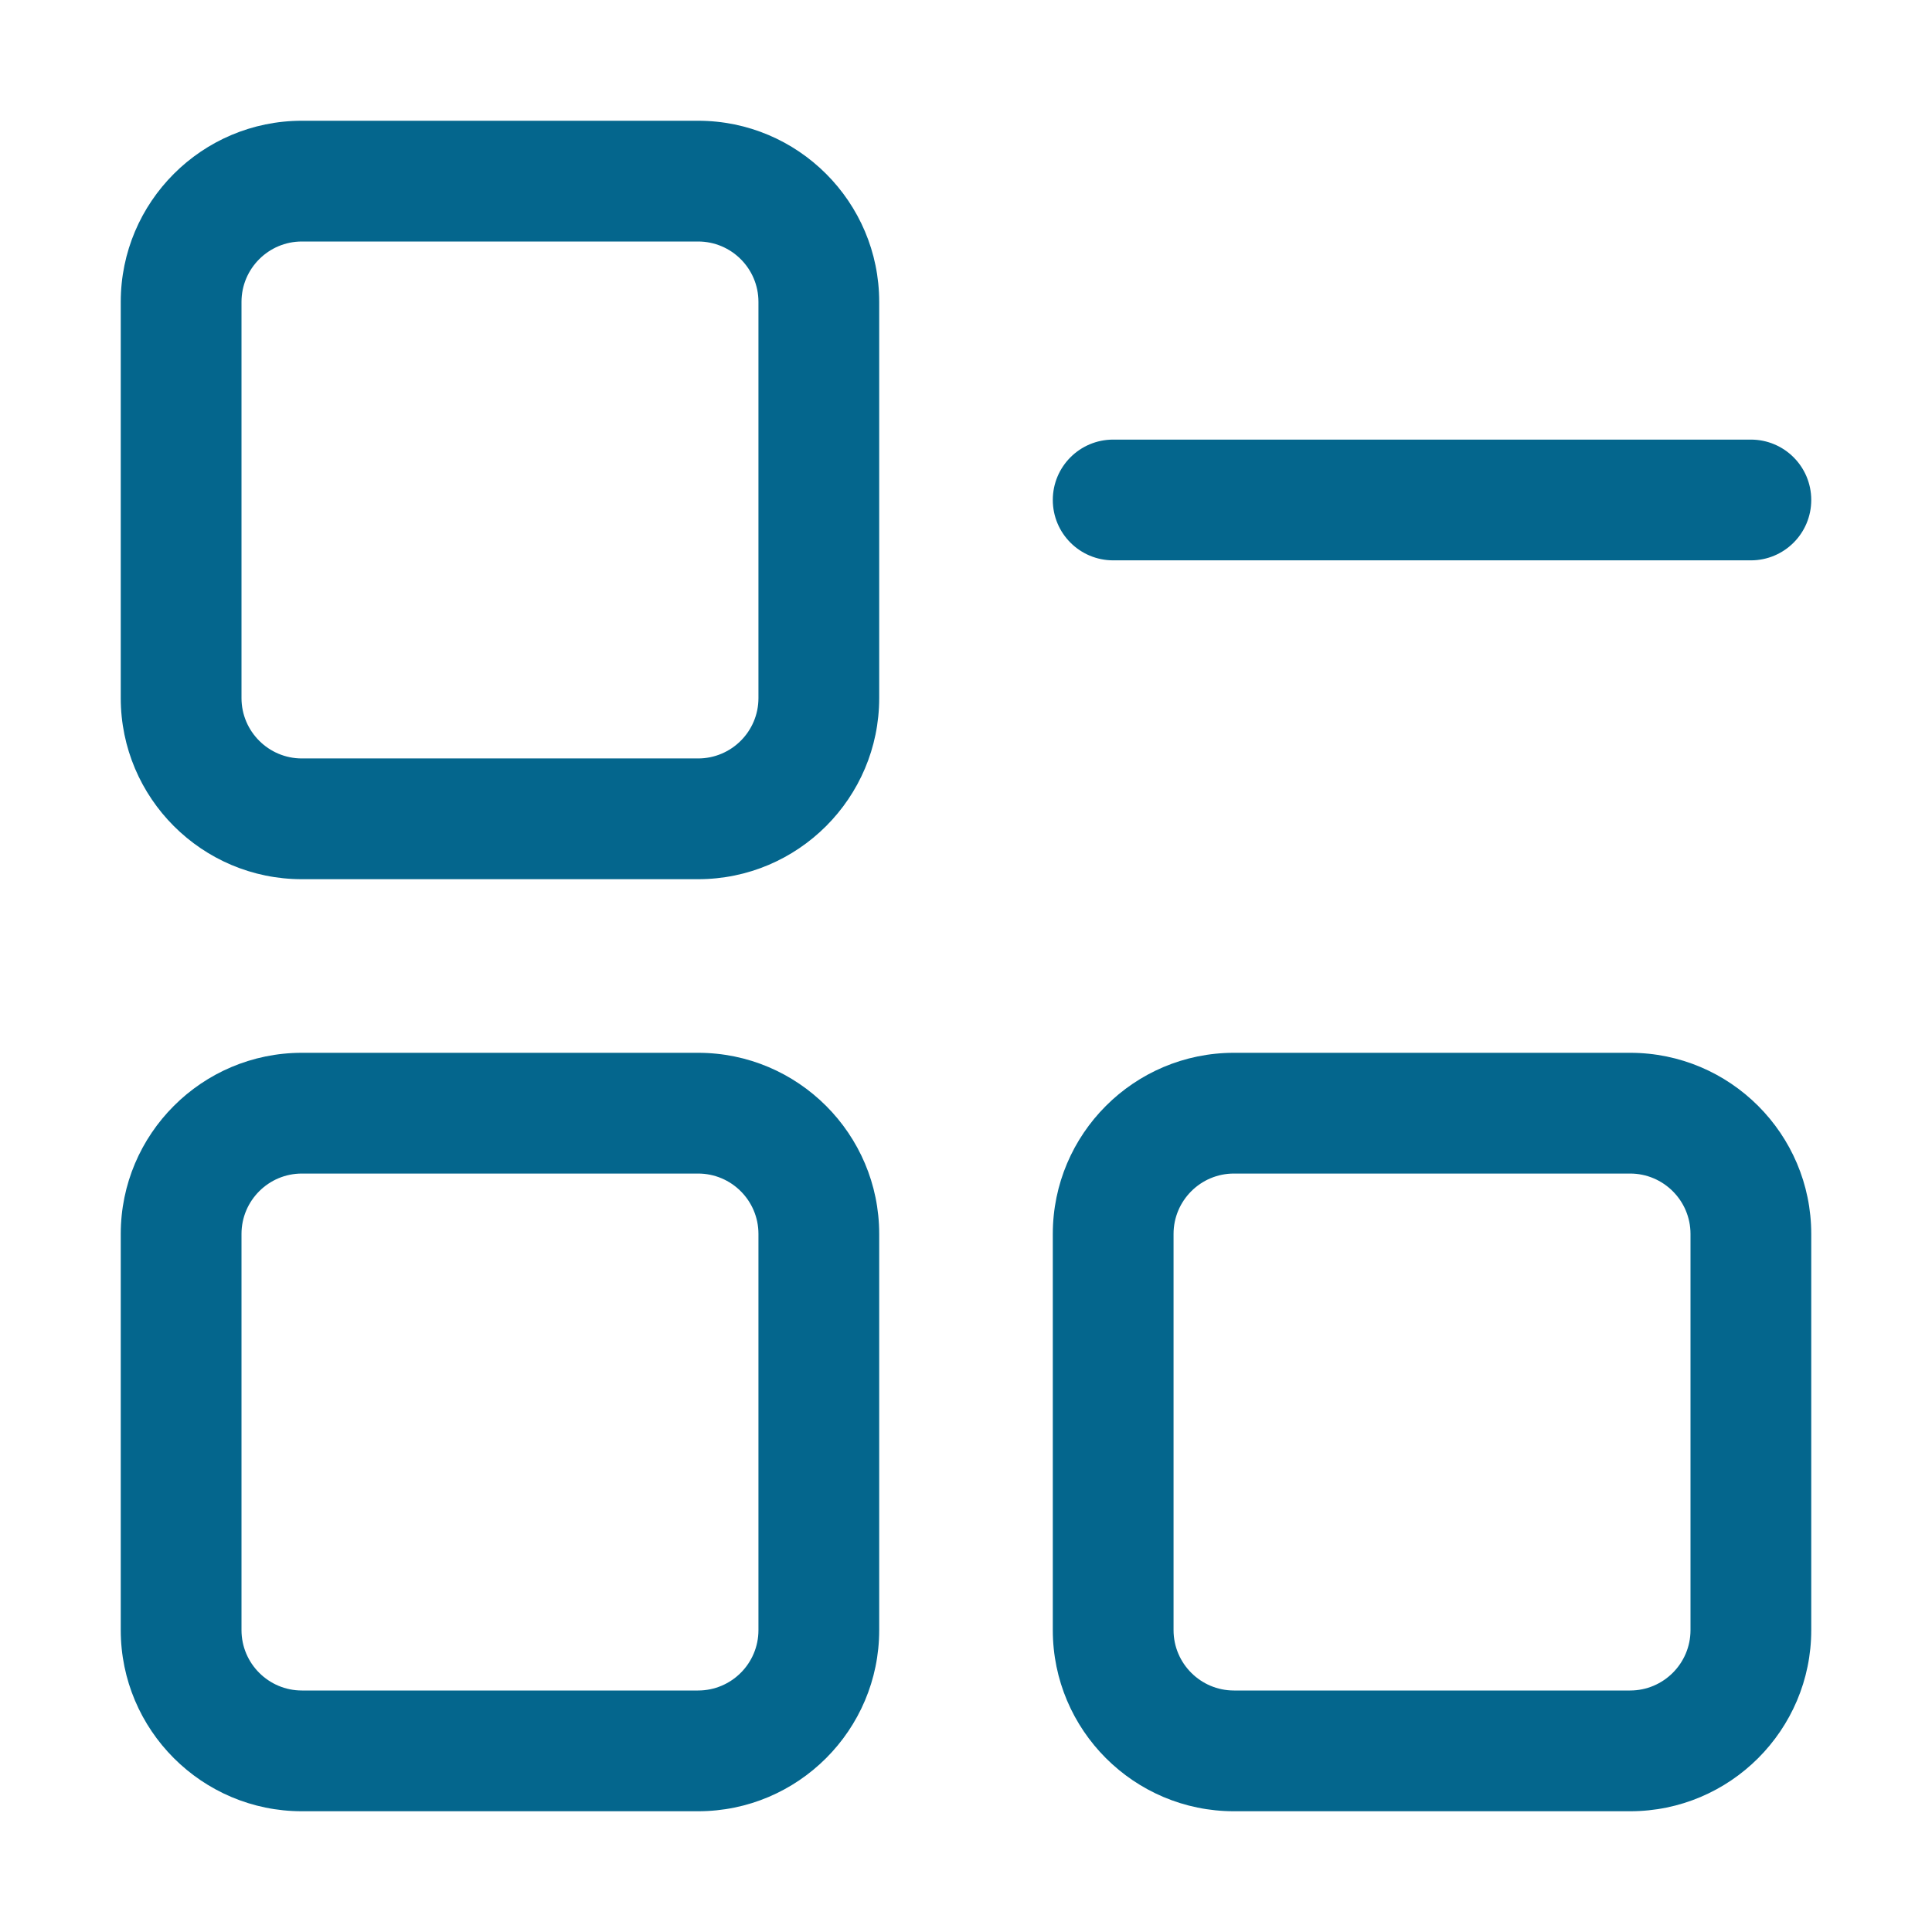
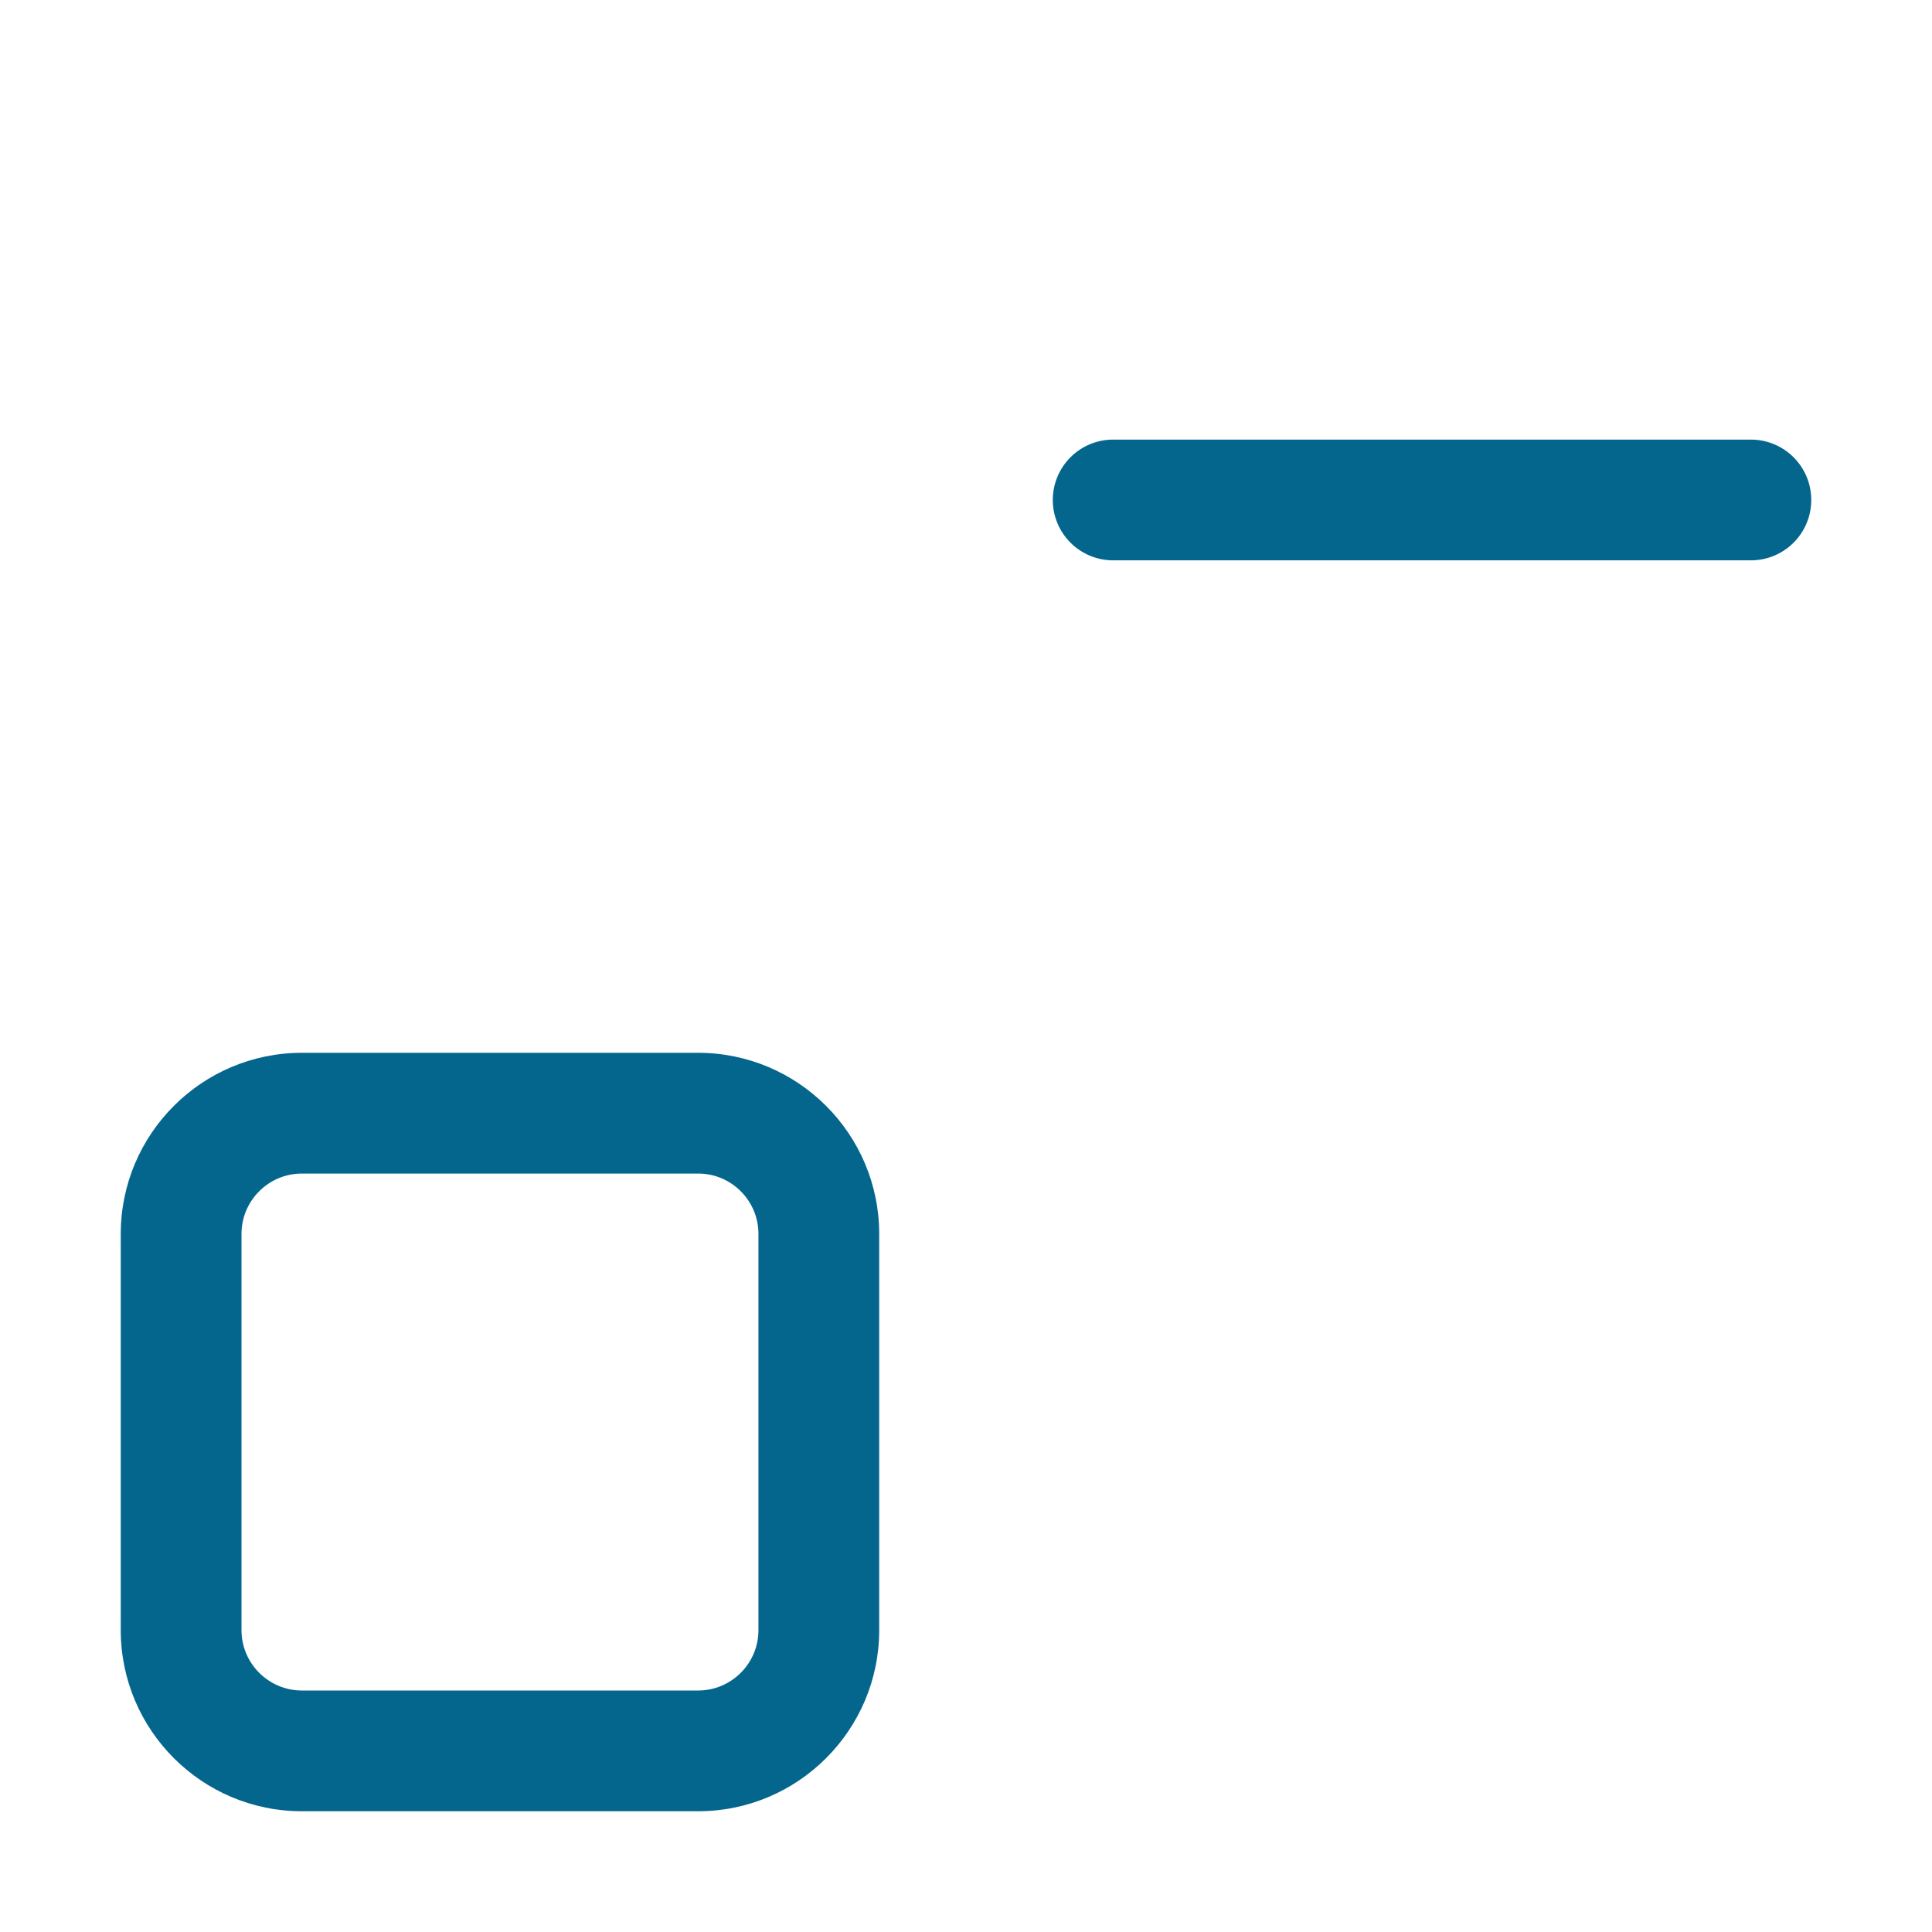
<svg xmlns="http://www.w3.org/2000/svg" width="28" height="28" viewBox="0 0 28 28" fill="none">
-   <path d="M1.75 4.375V10.117C1.75 11.565 2.927 12.742 4.375 12.742H10.117C11.565 12.742 12.742 11.565 12.742 10.117V4.375C12.742 2.927 11.565 1.75 10.117 1.75H4.375C2.927 1.75 1.75 2.927 1.75 4.375ZM3.5 4.375C3.5 3.892 3.893 3.5 4.375 3.5H10.117C10.6 3.5 10.992 3.892 10.992 4.375V10.117C10.992 10.6 10.6 10.992 10.117 10.992H4.375C3.893 10.992 3.5 10.6 3.5 10.117V4.375Z" fill="#04668D" />
  <path d="M1.75 23.625C1.75 25.073 2.927 26.25 4.375 26.25H10.117C11.565 26.25 12.742 25.073 12.742 23.625V17.883C12.742 16.435 11.565 15.258 10.117 15.258H4.375C2.927 15.258 1.75 16.435 1.75 17.883V23.625ZM3.5 17.883C3.5 17.4 3.893 17.008 4.375 17.008H10.117C10.6 17.008 10.992 17.4 10.992 17.883V23.625C10.992 24.108 10.6 24.5 10.117 24.5H4.375C3.893 24.5 3.5 24.108 3.5 23.625V17.883Z" fill="#04668D" />
-   <path d="M23.625 15.258H17.883C16.435 15.258 15.258 16.435 15.258 17.883V23.625C15.258 25.073 16.435 26.25 17.883 26.25H23.625C25.073 26.25 26.25 25.073 26.25 23.625V17.883C26.25 16.435 25.073 15.258 23.625 15.258ZM24.5 23.625C24.5 24.108 24.107 24.5 23.625 24.5H17.883C17.401 24.5 17.008 24.108 17.008 23.625V17.883C17.008 17.4 17.401 17.008 17.883 17.008H23.625C24.107 17.008 24.5 17.4 24.5 17.883V23.625Z" fill="#04668D" />
  <path d="M25.375 6.371H16.133C15.65 6.371 15.258 6.762 15.258 7.246C15.258 7.73 15.65 8.121 16.133 8.121H25.375C25.858 8.121 26.25 7.73 26.25 7.246C26.25 6.762 25.858 6.371 25.375 6.371Z" fill="#04668D" />
</svg>